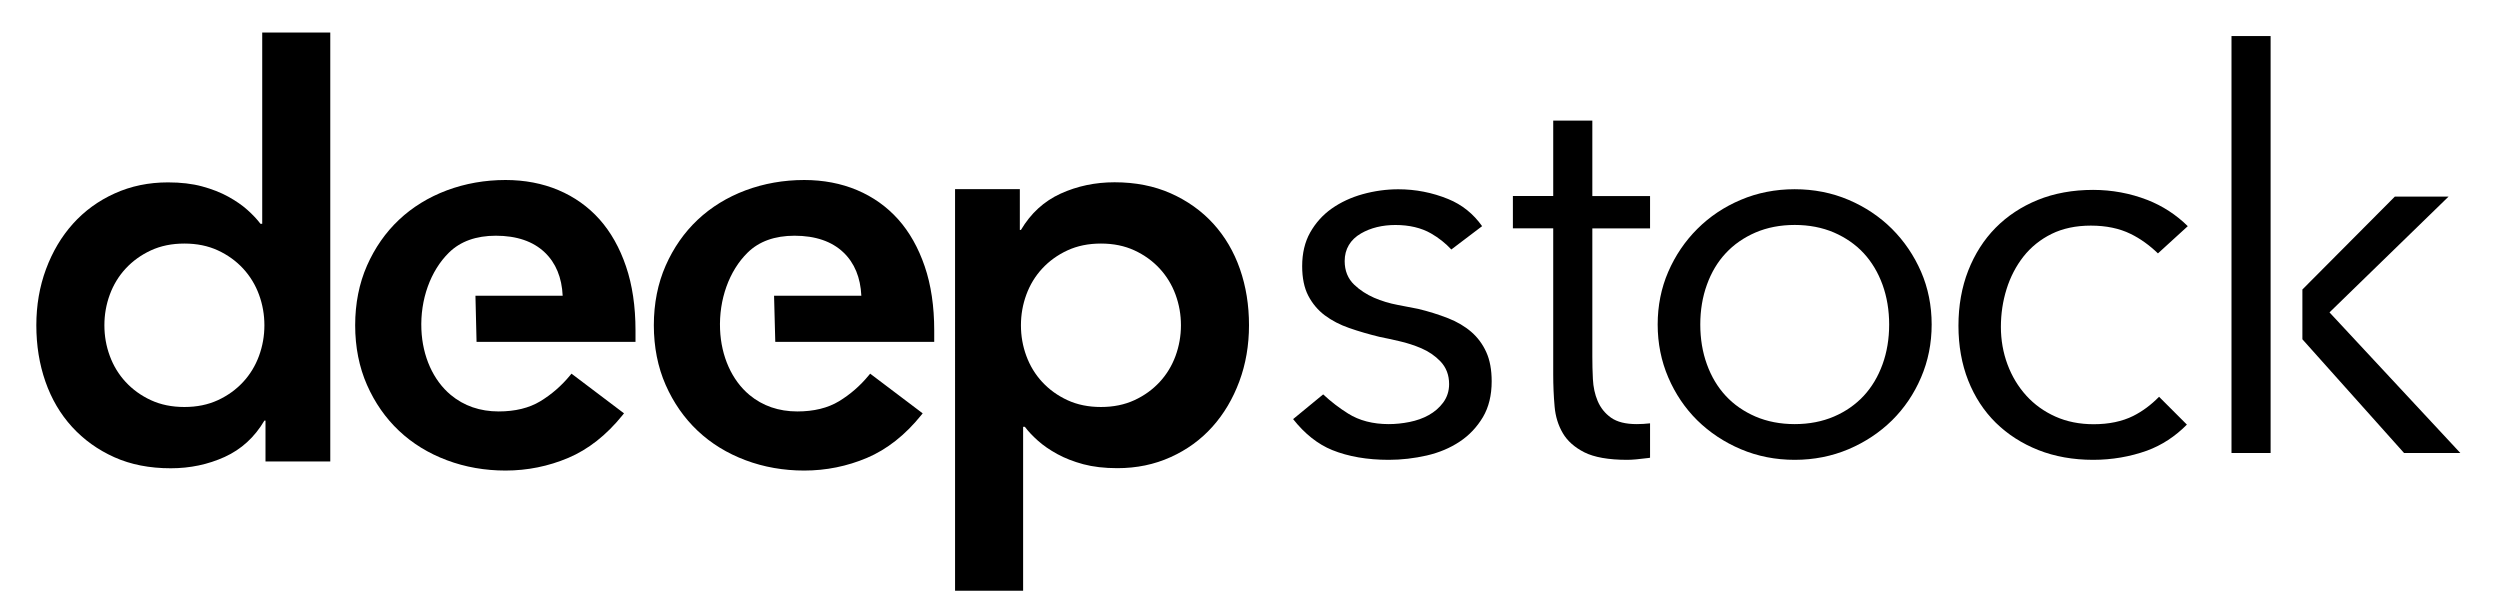
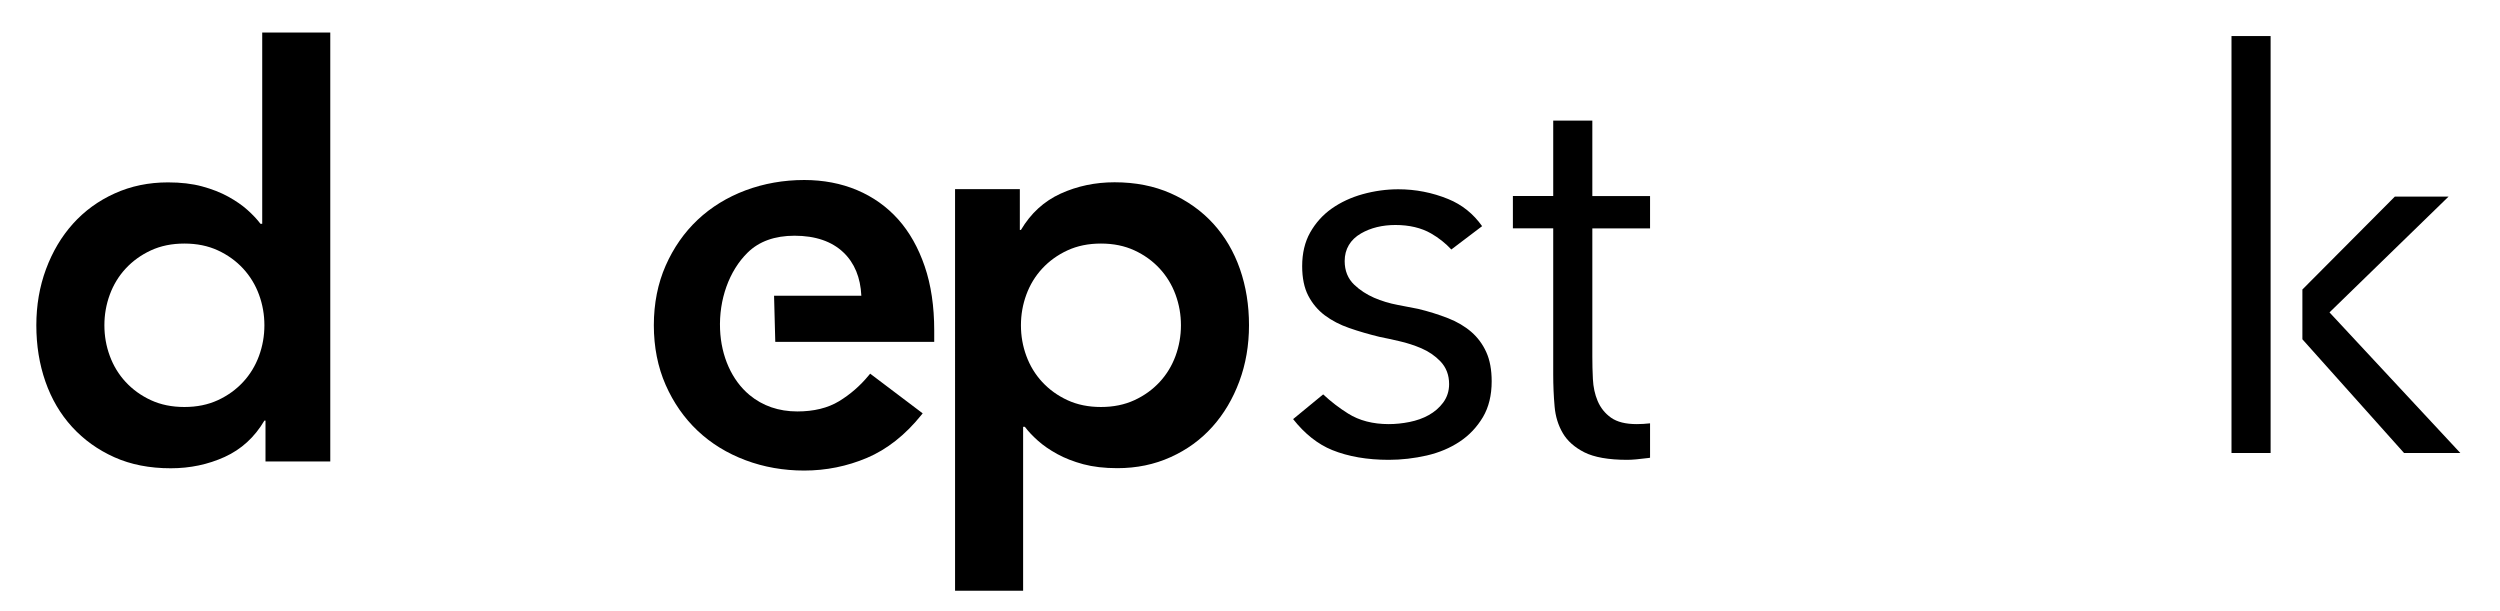
<svg xmlns="http://www.w3.org/2000/svg" xml:space="preserve" style="enable-background:new 0 0 450 110;" viewBox="0 0 450 110" y="0px" x="0px" id="Layer_1" version="1.1">
  <path d="M47.79,75.71h-0.2c-1.77,3-4.15,5.17-7.15,6.54c-3,1.36-6.23,2.04-9.7,2.04c-3.81,0-7.2-0.66-10.16-1.99  c-2.96-1.33-5.5-3.15-7.61-5.46c-2.11-2.31-3.71-5.04-4.8-8.17c-1.09-3.13-1.63-6.5-1.63-10.11c0-3.61,0.58-6.98,1.74-10.11  c1.16-3.13,2.77-5.85,4.85-8.17c2.08-2.31,4.58-4.14,7.51-5.46c2.93-1.33,6.13-1.99,9.6-1.99c2.31,0,4.36,0.24,6.13,0.72  c1.77,0.48,3.33,1.09,4.7,1.84c1.36,0.75,2.52,1.55,3.47,2.4c0.95,0.85,1.74,1.69,2.35,2.5h0.31V5.86h12.25v77.2H47.79V75.71z   M18.79,58.55c0,1.91,0.32,3.75,0.97,5.51c0.65,1.77,1.6,3.34,2.86,4.7c1.26,1.36,2.77,2.45,4.54,3.27  c1.77,0.82,3.78,1.23,6.03,1.23s4.25-0.41,6.03-1.23c1.77-0.82,3.28-1.91,4.54-3.27c1.26-1.36,2.21-2.93,2.86-4.7  c0.65-1.77,0.97-3.61,0.97-5.51c0-1.9-0.32-3.74-0.97-5.51c-0.65-1.77-1.6-3.33-2.86-4.7c-1.26-1.36-2.77-2.45-4.54-3.27  c-1.77-0.82-3.78-1.23-6.03-1.23s-4.26,0.41-6.03,1.23c-1.77,0.82-3.28,1.91-4.54,3.27c-1.26,1.36-2.21,2.93-2.86,4.7  C19.11,54.81,18.79,56.65,18.79,58.55z" />
  <path d="M171.93,34.04h11.64v7.35h0.2c1.77-2.99,4.15-5.17,7.15-6.54c2.99-1.36,6.23-2.04,9.7-2.04c3.74,0,7.11,0.66,10.11,1.99  c2.99,1.33,5.55,3.15,7.66,5.46c2.11,2.32,3.71,5.04,4.8,8.17c1.09,3.13,1.63,6.5,1.63,10.11c0,3.61-0.58,6.98-1.74,10.11  c-1.16,3.13-2.78,5.86-4.85,8.17c-2.08,2.32-4.58,4.14-7.51,5.46c-2.93,1.33-6.13,1.99-9.6,1.99c-2.32,0-4.36-0.24-6.13-0.71  c-1.77-0.48-3.34-1.09-4.7-1.84c-1.36-0.75-2.52-1.55-3.47-2.4c-0.95-0.85-1.74-1.68-2.35-2.5h-0.31v29.51h-12.25V34.04z   M212.57,58.55c0-1.9-0.32-3.74-0.97-5.51c-0.65-1.77-1.6-3.33-2.86-4.7c-1.26-1.36-2.77-2.45-4.54-3.27  c-1.77-0.82-3.78-1.23-6.03-1.23c-2.25,0-4.26,0.41-6.03,1.23c-1.77,0.82-3.28,1.91-4.54,3.27c-1.26,1.36-2.21,2.93-2.86,4.7  c-0.65,1.77-0.97,3.61-0.97,5.51c0,1.91,0.32,3.75,0.97,5.51c0.65,1.77,1.6,3.34,2.86,4.7c1.26,1.36,2.77,2.45,4.54,3.27  c1.77,0.82,3.78,1.23,6.03,1.23c2.25,0,4.25-0.41,6.03-1.23c1.77-0.82,3.28-1.91,4.54-3.27c1.26-1.36,2.21-2.93,2.86-4.7  C212.24,62.3,212.57,60.46,212.57,58.55z" />
  <path d="M249.97,82.77c-3.86,0-7.28-0.59-10.17-1.76c-2.57-1.04-4.94-2.91-7.04-5.57l5.41-4.45c1.37,1.28,2.87,2.44,4.49,3.45  c2,1.26,4.46,1.9,7.31,1.9c1.23,0,2.49-0.13,3.73-0.38c1.29-0.26,2.46-0.67,3.47-1.24c1.05-0.58,1.92-1.34,2.59-2.24  c0.72-0.97,1.08-2.1,1.08-3.34c0-1.64-0.53-3.02-1.58-4.11c-0.95-0.99-2.1-1.77-3.42-2.34c-1.25-0.53-2.58-0.97-3.96-1.28  c-1.34-0.31-2.52-0.57-3.55-0.77c-1.88-0.46-3.74-0.99-5.48-1.6c-1.65-0.57-3.13-1.34-4.4-2.29c-1.22-0.92-2.22-2.1-2.96-3.52  c-0.73-1.4-1.1-3.19-1.1-5.32c0-2.32,0.48-4.36,1.44-6.06c0.97-1.72,2.27-3.17,3.87-4.3c1.63-1.15,3.51-2.02,5.59-2.6  c2.1-0.58,4.26-0.88,6.4-0.88c3.11,0,6.13,0.59,8.99,1.76c2.48,1.01,4.52,2.65,6.1,4.88l-5.54,4.2c-1.04-1.12-2.26-2.09-3.65-2.89  c-1.76-1.01-3.92-1.52-6.41-1.52c-2.36,0-4.45,0.51-6.2,1.52c-1.92,1.11-2.94,2.82-2.94,4.97c0,1.73,0.57,3.16,1.71,4.25  c1.01,0.97,2.22,1.76,3.59,2.36c1.32,0.57,2.76,1.01,4.26,1.29c1.42,0.27,2.65,0.51,3.67,0.71c1.87,0.45,3.69,1.02,5.38,1.68  c1.61,0.63,3.02,1.46,4.19,2.47c1.13,0.98,2.04,2.2,2.68,3.62c0.65,1.41,0.98,3.19,0.98,5.27c0,2.51-0.53,4.68-1.58,6.45  c-1.07,1.79-2.47,3.28-4.17,4.4c-1.72,1.15-3.72,1.99-5.93,2.5C254.57,82.5,252.26,82.77,249.97,82.77z" />
-   <path d="M323.05,82.77c-3.44,0-6.7-0.64-9.69-1.91c-3-1.27-5.63-3.02-7.84-5.19c-2.2-2.17-3.96-4.77-5.23-7.73  c-1.27-2.95-1.91-6.15-1.91-9.53c0-3.38,0.64-6.57,1.9-9.48c1.27-2.93,3.03-5.53,5.24-7.73c2.21-2.21,4.84-3.97,7.83-5.23  c2.98-1.27,6.24-1.91,9.69-1.91c3.45,0,6.71,0.64,9.69,1.91c2.99,1.27,5.62,3.03,7.83,5.23c2.21,2.21,3.97,4.81,5.24,7.73  c1.26,2.91,1.9,6.1,1.9,9.48c0,3.38-0.64,6.59-1.91,9.53c-1.26,2.95-3.02,5.55-5.23,7.73c-2.21,2.17-4.84,3.92-7.83,5.19  C329.75,82.12,326.49,82.77,323.05,82.77z M323.05,40.49c-2.59,0-4.96,0.46-7.06,1.36c-2.1,0.91-3.91,2.16-5.36,3.73  c-1.46,1.56-2.6,3.47-3.39,5.68c-0.79,2.18-1.19,4.58-1.19,7.16c0,2.57,0.4,4.98,1.19,7.15c0.79,2.2,1.93,4.11,3.39,5.68  c1.45,1.57,3.26,2.82,5.36,3.73c2.1,0.9,4.47,1.36,7.06,1.36c2.59,0,4.96-0.46,7.06-1.36c2.1-0.9,3.9-2.16,5.36-3.73  c1.45-1.56,2.59-3.47,3.39-5.68c0.79-2.18,1.19-4.59,1.19-7.15c0-2.57-0.4-4.97-1.19-7.16c-0.8-2.2-1.94-4.11-3.39-5.68  c-1.46-1.57-3.26-2.82-5.36-3.73C328.01,40.95,325.63,40.49,323.05,40.49z" />
-   <path d="M376.77,82.77c-3.59,0-6.91-0.59-9.87-1.76c-2.95-1.17-5.52-2.82-7.66-4.92c-2.13-2.1-3.8-4.65-4.96-7.59  c-1.17-2.96-1.76-6.28-1.76-9.87s0.59-6.93,1.76-9.92c1.17-2.98,2.82-5.57,4.92-7.7c2.1-2.13,4.65-3.82,7.6-5.02  c2.95-1.2,6.3-1.81,9.96-1.81c3.39,0,6.68,0.61,9.77,1.81c2.73,1.07,5.17,2.65,7.27,4.72l-5.37,4.9c-1.56-1.5-3.21-2.68-4.92-3.51  c-2.01-0.99-4.42-1.49-7.16-1.49c-2.67,0-5.05,0.5-7.06,1.49c-2.01,0.99-3.71,2.36-5.07,4.08c-1.33,1.7-2.36,3.67-3.04,5.86  c-0.68,2.17-1.02,4.46-1.02,6.8c0,2.37,0.4,4.64,1.19,6.76c0.79,2.13,1.93,4.01,3.38,5.61c1.45,1.6,3.22,2.87,5.26,3.78  c2.03,0.91,4.34,1.37,6.87,1.37c2.74,0,5.13-0.5,7.12-1.49c1.65-0.83,3.21-1.98,4.65-3.45l5.01,5.01c-2.1,2.13-4.52,3.71-7.19,4.69  C383.43,82.2,380.17,82.77,376.77,82.77z" />
  <rect height="75.05" width="7.04" y="6.49" x="401.67" />
  <polygon points="432.73,81.54 414.43,61.07 414.43,52.11 431.07,35.39 440.74,35.39 419.31,56.23 442.86,81.54" />
  <path d="M292.9,82.77c-3.35,0-5.95-0.46-7.73-1.36c-1.75-0.89-3.04-2.04-3.85-3.42c-0.84-1.42-1.34-3.04-1.49-4.81  c-0.17-1.89-0.25-3.84-0.25-5.78V41.1h-7.26v-5.82h7.26V21.71h7.04v13.58h10.39v5.82h-10.39v23.03c0,1.38,0.03,2.74,0.1,4.09  c0.07,1.45,0.36,2.77,0.85,3.93c0.52,1.24,1.33,2.25,2.41,3.02c1.11,0.78,2.63,1.16,4.65,1.16c0.77,0,1.57-0.05,2.38-0.14v6.19  c-0.07,0.01-0.15,0.03-0.22,0.04C295.1,82.65,293.79,82.77,292.9,82.77z" />
  <g>
    <path d="M139.55,61.54h28.61v-2.07c0-4.31-0.57-8.19-1.71-11.52c-1.14-3.34-2.74-6.19-4.78-8.47c-2.04-2.28-4.53-4.05-7.4-5.26   c-2.87-1.21-6.07-1.82-9.51-1.82c-3.71,0-7.26,0.63-10.56,1.86c-3.3,1.24-6.2,3.02-8.62,5.3c-2.41,2.27-4.35,5.05-5.76,8.25   c-1.41,3.2-2.13,6.81-2.13,10.74c0,3.92,0.72,7.54,2.13,10.74c1.41,3.2,3.35,5.98,5.76,8.25c2.41,2.28,5.31,4.06,8.62,5.3   c3.3,1.24,6.85,1.86,10.56,1.86c3.92,0,7.72-0.77,11.29-2.28c3.59-1.52,6.87-4.1,9.76-7.68l0.27-0.34l-9.45-7.14l-0.26,0.31   c-1.53,1.86-3.33,3.43-5.36,4.66c-2,1.21-4.52,1.83-7.49,1.83c-3.35,0-6.25-1-8.62-2.97c-3.16-2.63-5.09-6.93-5.29-11.79   c-0.22-5.39,1.63-10.56,4.96-13.83c2.05-2.02,4.89-3.04,8.44-3.04c3.75,0,6.71,1.01,8.8,3c2,1.9,3.08,4.53,3.23,7.8h-15.71   L139.55,61.54z" />
-     <path d="M107.91,39.48c-2.04-2.28-4.53-4.05-7.4-5.26c-2.87-1.21-6.07-1.82-9.51-1.82c-3.71,0-7.26,0.63-10.56,1.86   c-3.3,1.24-6.2,3.02-8.62,5.3c-2.41,2.27-4.35,5.05-5.76,8.25c-1.41,3.2-2.13,6.82-2.13,10.74c0,3.92,0.72,7.54,2.13,10.74   c1.41,3.2,3.35,5.98,5.76,8.25c2.41,2.28,5.31,4.06,8.62,5.3c3.3,1.24,6.85,1.86,10.56,1.86c3.92,0,7.72-0.77,11.29-2.28   c3.59-1.52,6.87-4.1,9.76-7.68l0.27-0.34l-9.45-7.14l-0.26,0.31c-1.53,1.86-3.33,3.43-5.36,4.66c-2,1.21-4.52,1.83-7.49,1.83   c-3.35,0-6.25-1-8.62-2.97c-3.16-2.63-5.09-6.93-5.29-11.79c-0.22-5.39,1.63-10.56,4.96-13.83c2.05-2.02,4.89-3.04,8.44-3.04   c3.75,0,6.71,1.01,8.8,3c2,1.9,3.08,4.53,3.23,7.8H85.58l0.2,8.31h28.61v-2.07c0-4.31-0.57-8.19-1.71-11.52   C111.55,44.61,109.94,41.76,107.91,39.48z" />
  </g>
</svg>